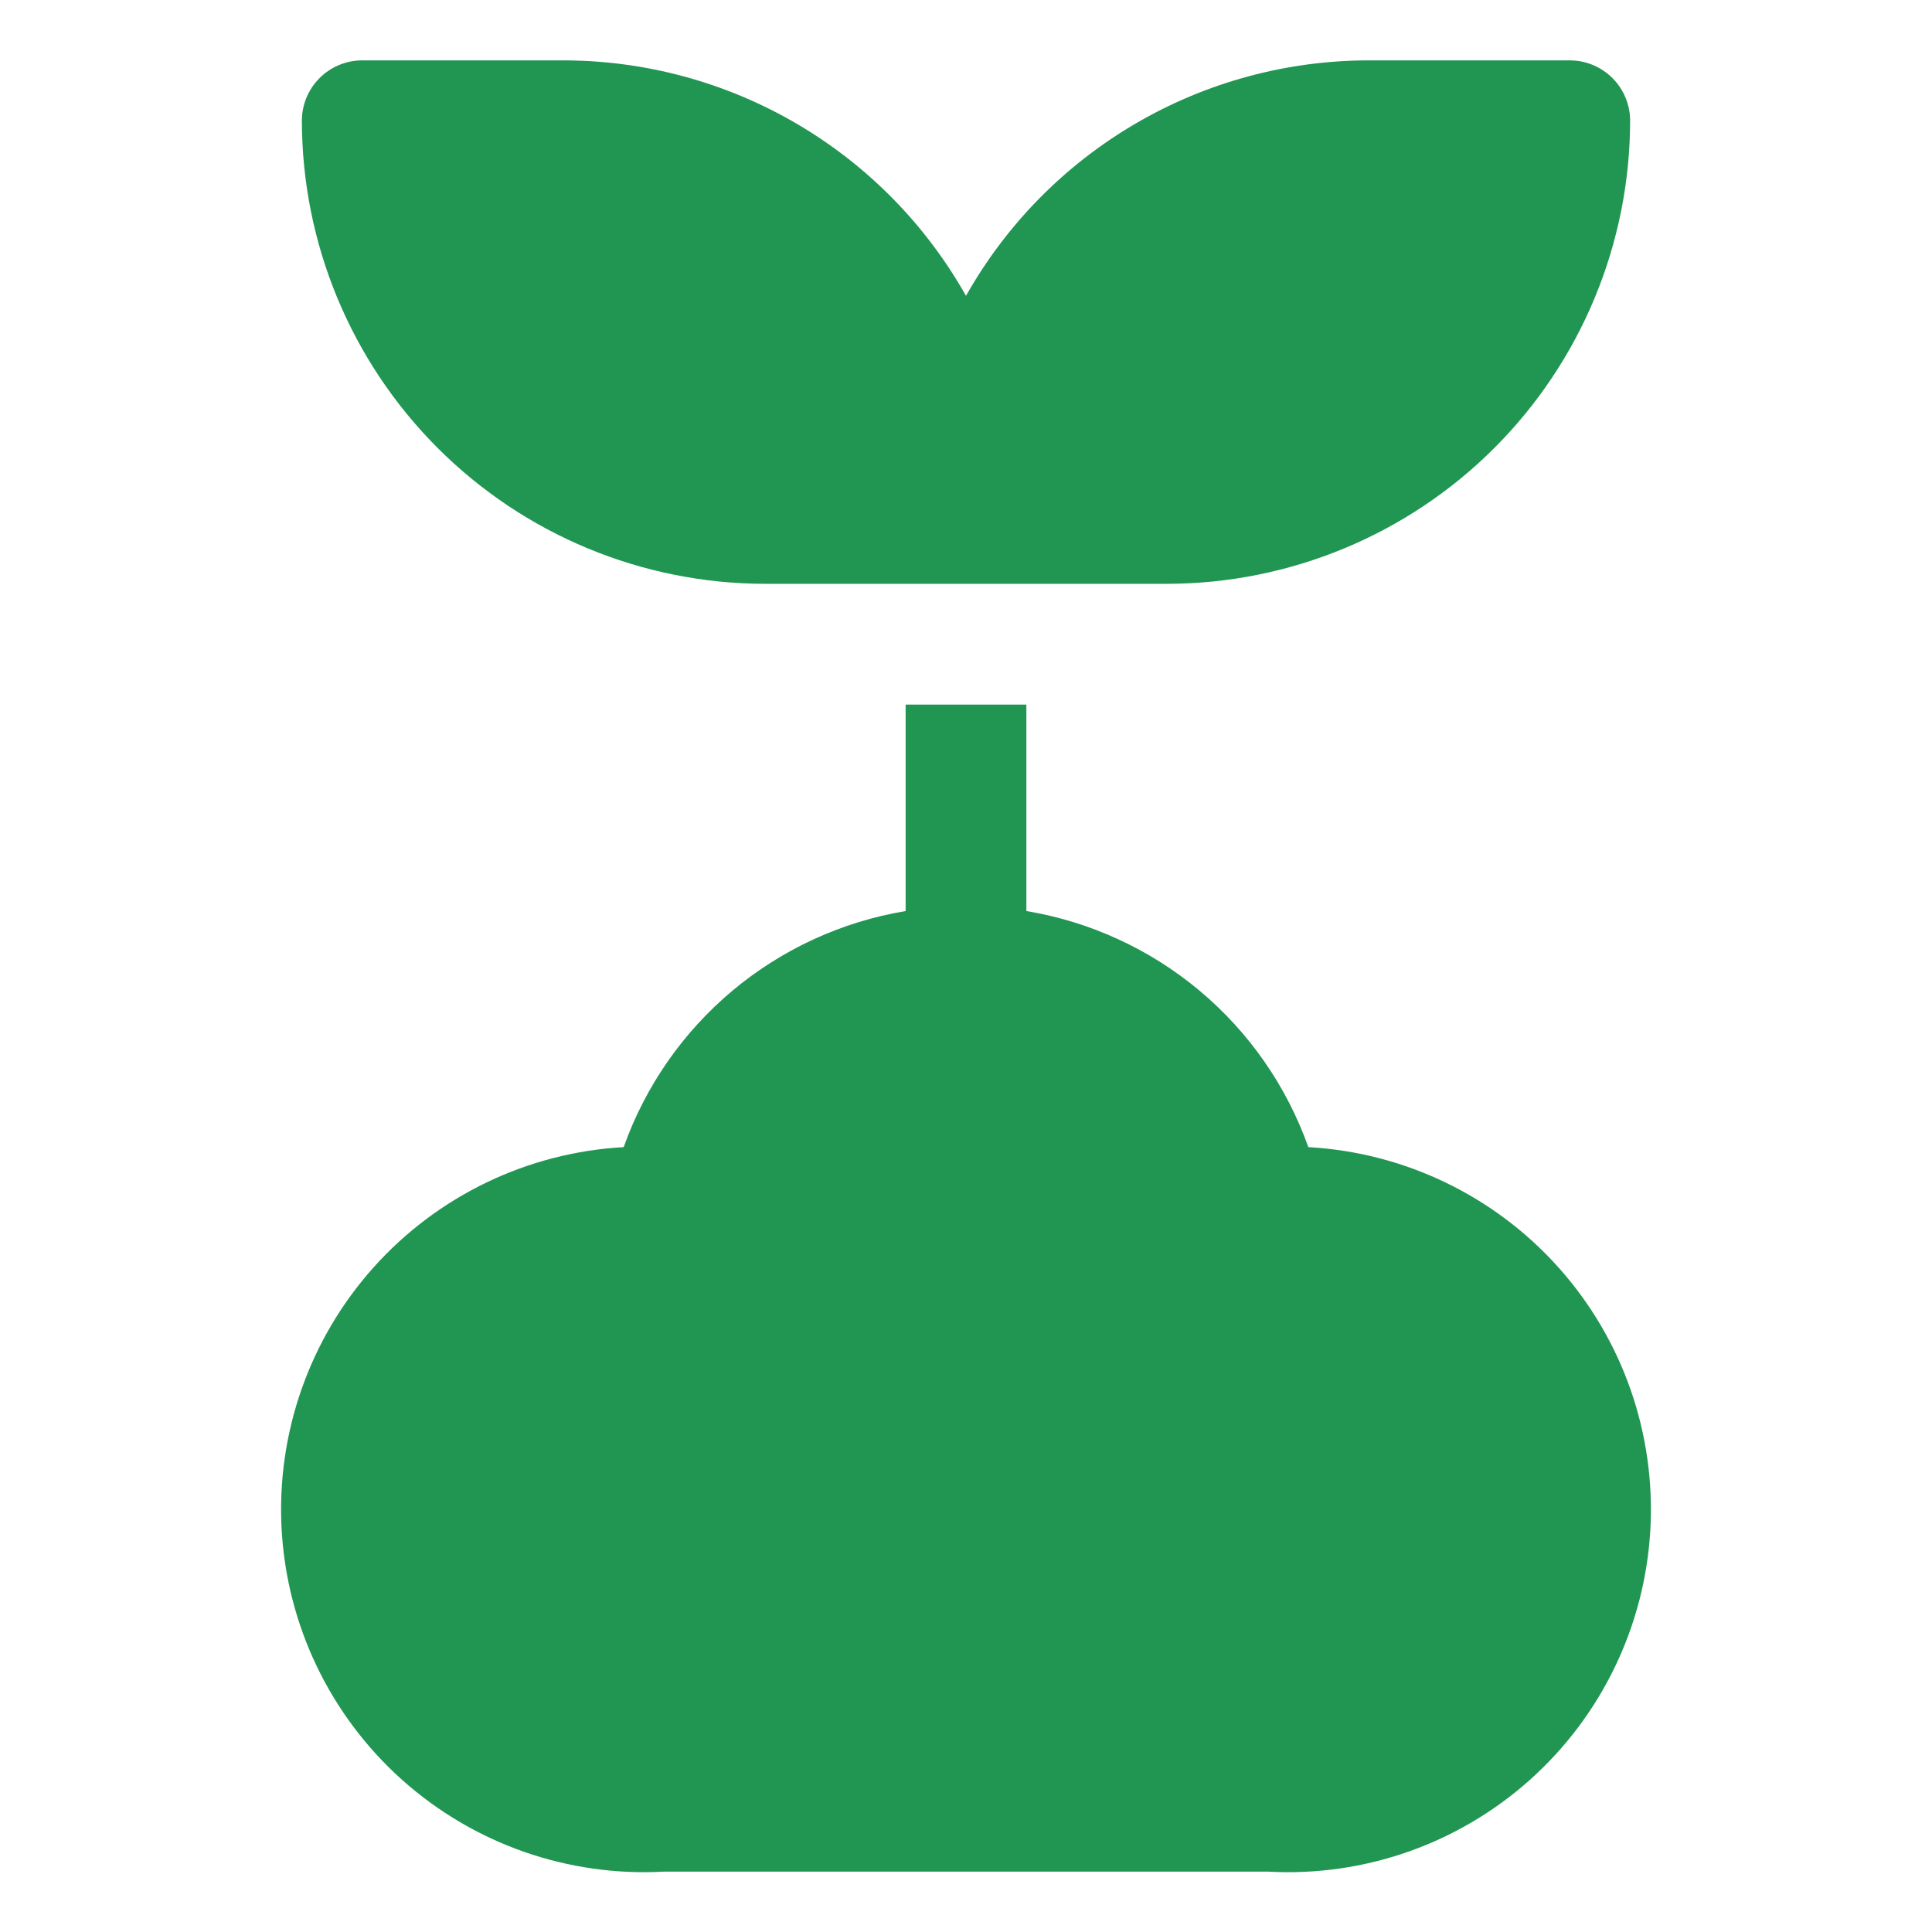
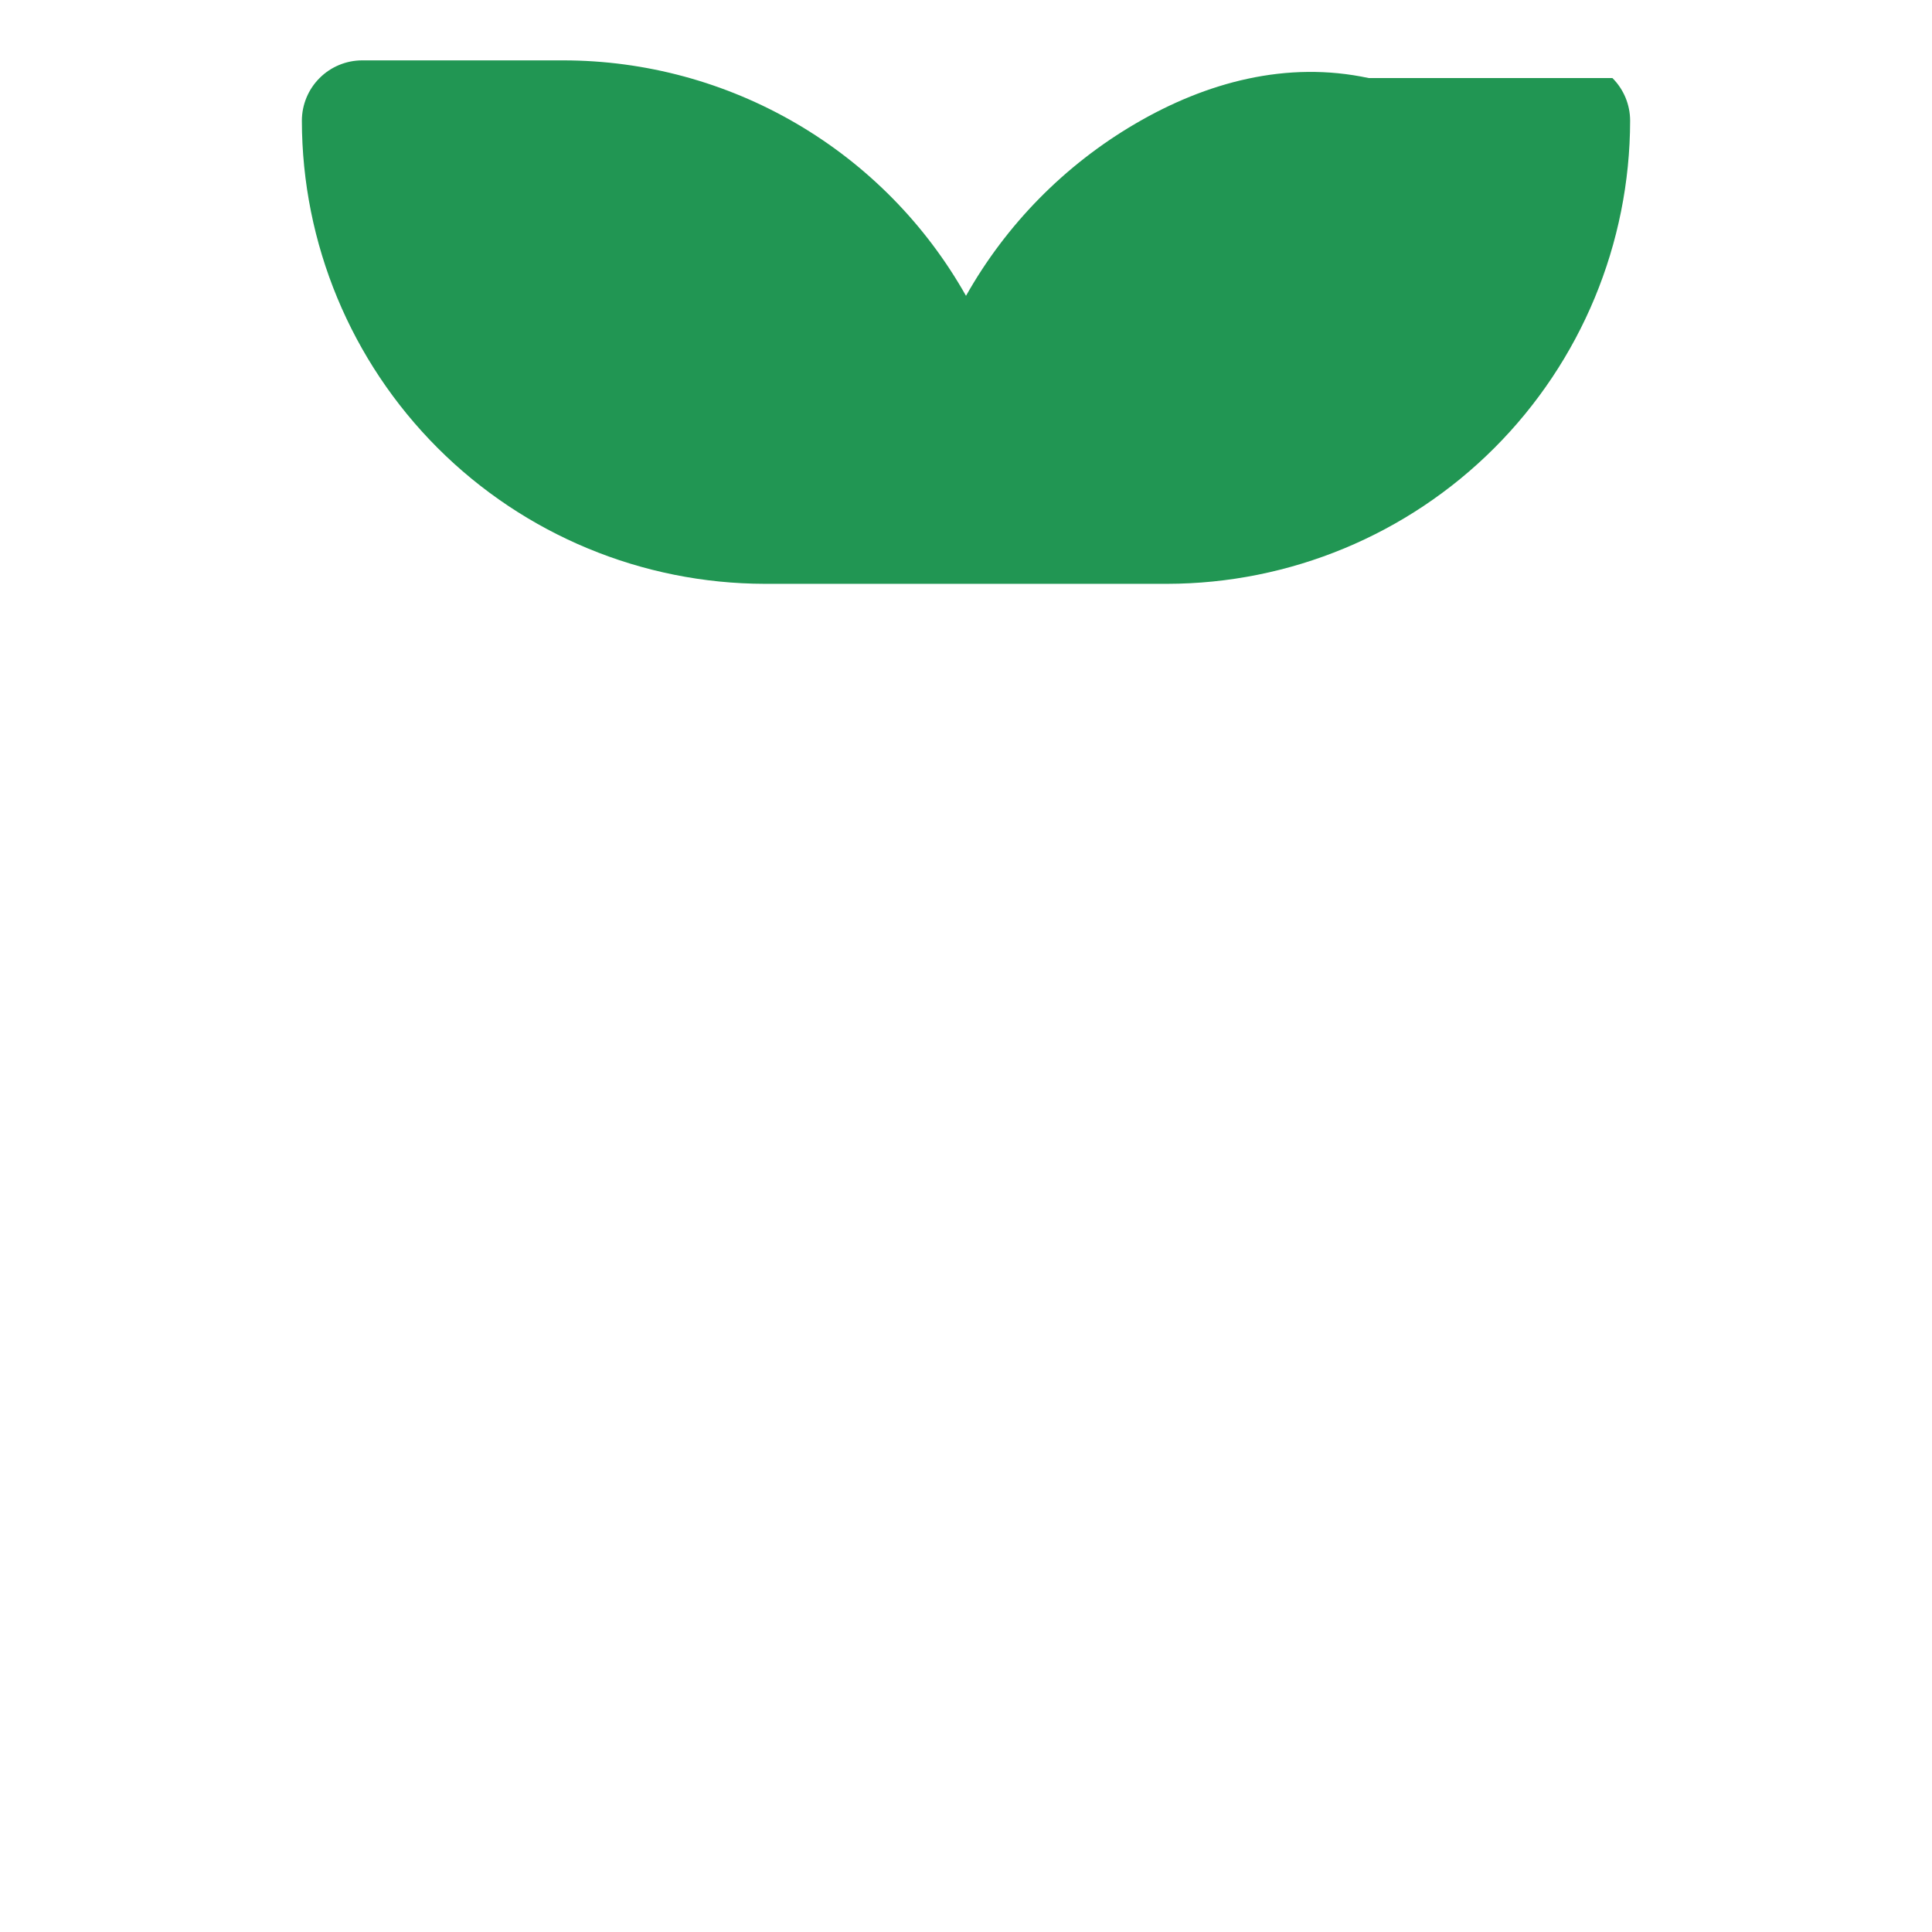
<svg xmlns="http://www.w3.org/2000/svg" width="180" height="180" viewBox="0 0 180 180" fill="none">
-   <path d="M71.269 54.394H108.731C120.169 54.379 131.134 49.829 139.222 41.741C147.31 33.653 151.86 22.688 151.875 11.25C151.875 9.758 151.282 8.327 150.227 7.273C149.173 6.218 147.742 5.625 146.25 5.625H127.519C119.882 5.629 112.383 7.662 105.791 11.517C99.198 15.371 93.749 20.909 90 27.562C86.251 20.909 80.802 15.371 74.209 11.517C67.617 7.662 60.118 5.629 52.481 5.625H33.75C32.258 5.625 30.827 6.218 29.773 7.273C28.718 8.327 28.125 9.758 28.125 11.25C28.14 22.688 32.69 33.653 40.778 41.741C48.866 49.829 59.831 54.379 71.269 54.394Z" fill="#219653" />
-   <path d="M121.894 106.875C119.877 101.198 116.377 96.165 111.758 92.297C107.138 88.43 101.568 85.869 95.625 84.881V65.644H84.375V84.881C78.432 85.869 72.862 88.43 68.242 92.297C63.623 96.165 60.123 101.198 58.106 106.875C49.155 107.375 40.769 111.41 34.793 118.093C28.817 124.775 25.741 133.558 26.241 142.509C26.74 151.46 30.776 159.846 37.458 165.822C44.141 171.798 52.924 174.875 61.875 174.375H118.125C127.076 174.875 135.859 171.798 142.542 165.822C149.224 159.846 153.26 151.46 153.759 142.509C154.259 133.558 151.183 124.775 145.207 118.093C139.231 111.41 130.845 107.375 121.894 106.875Z" fill="#219653" />
+   <path d="M71.269 54.394H108.731C120.169 54.379 131.134 49.829 139.222 41.741C147.31 33.653 151.86 22.688 151.875 11.25C151.875 9.758 151.282 8.327 150.227 7.273H127.519C119.882 5.629 112.383 7.662 105.791 11.517C99.198 15.371 93.749 20.909 90 27.562C86.251 20.909 80.802 15.371 74.209 11.517C67.617 7.662 60.118 5.629 52.481 5.625H33.75C32.258 5.625 30.827 6.218 29.773 7.273C28.718 8.327 28.125 9.758 28.125 11.25C28.14 22.688 32.69 33.653 40.778 41.741C48.866 49.829 59.831 54.379 71.269 54.394Z" fill="#219653" />
</svg>